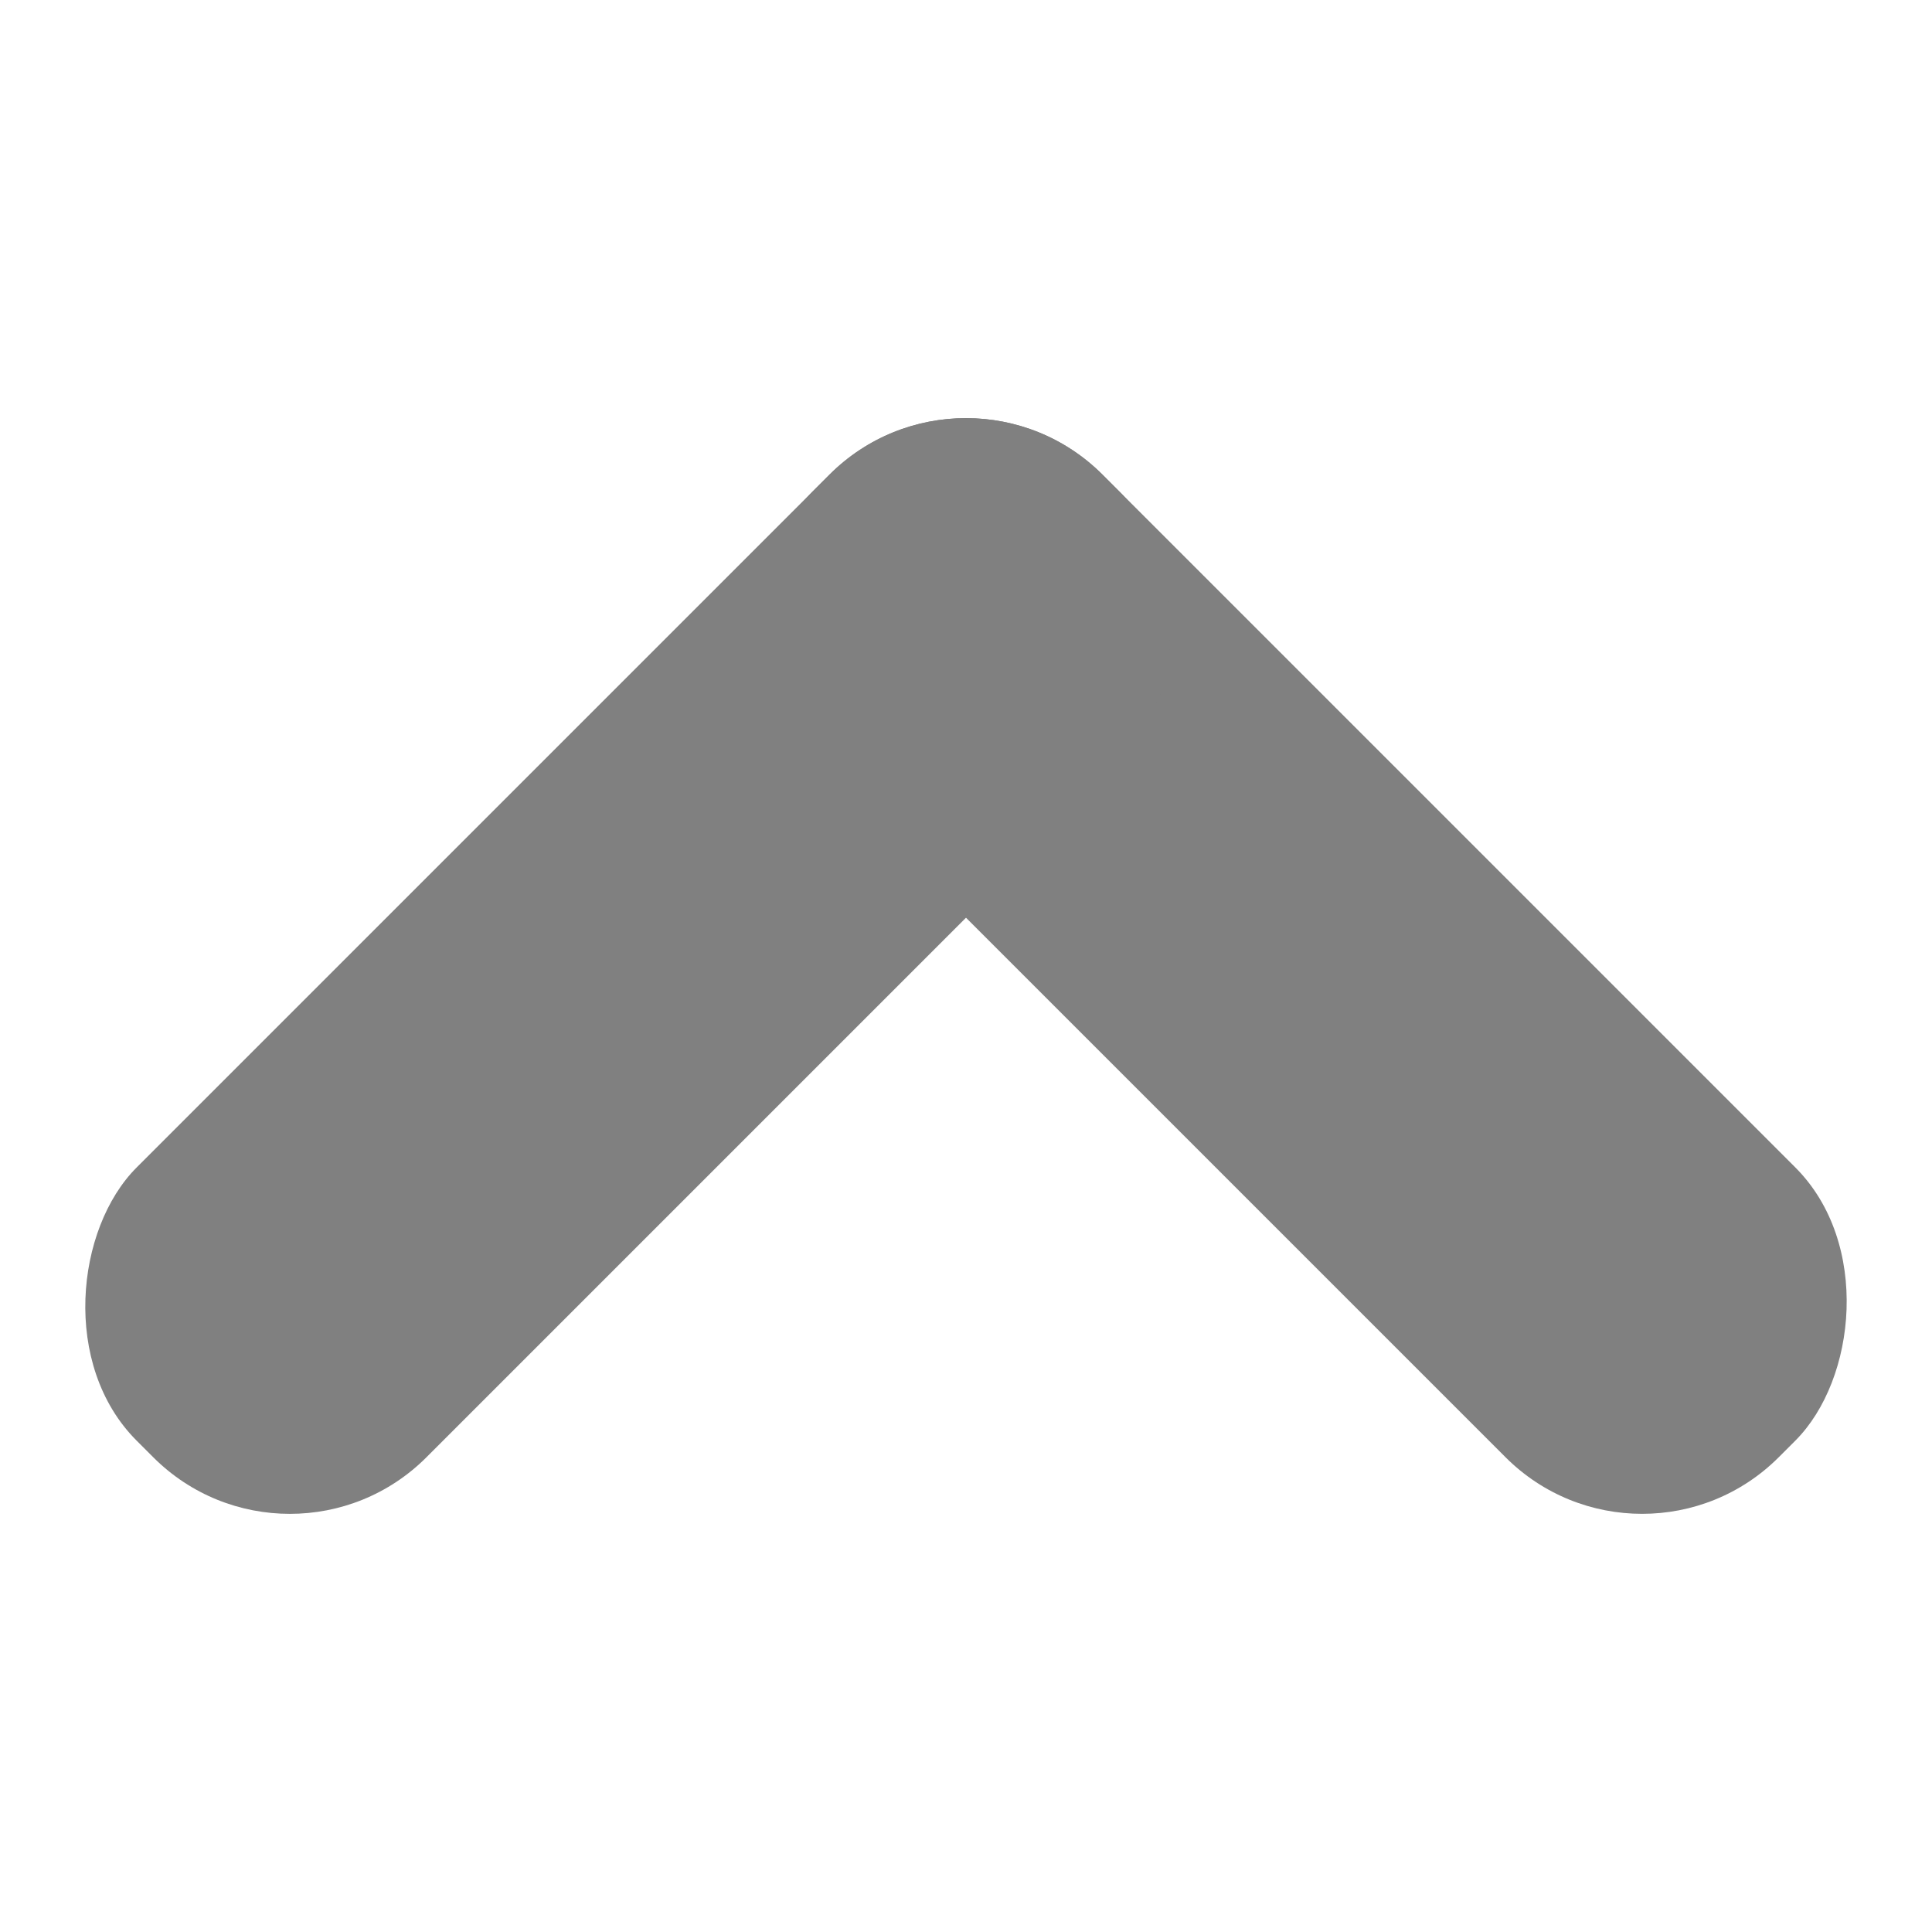
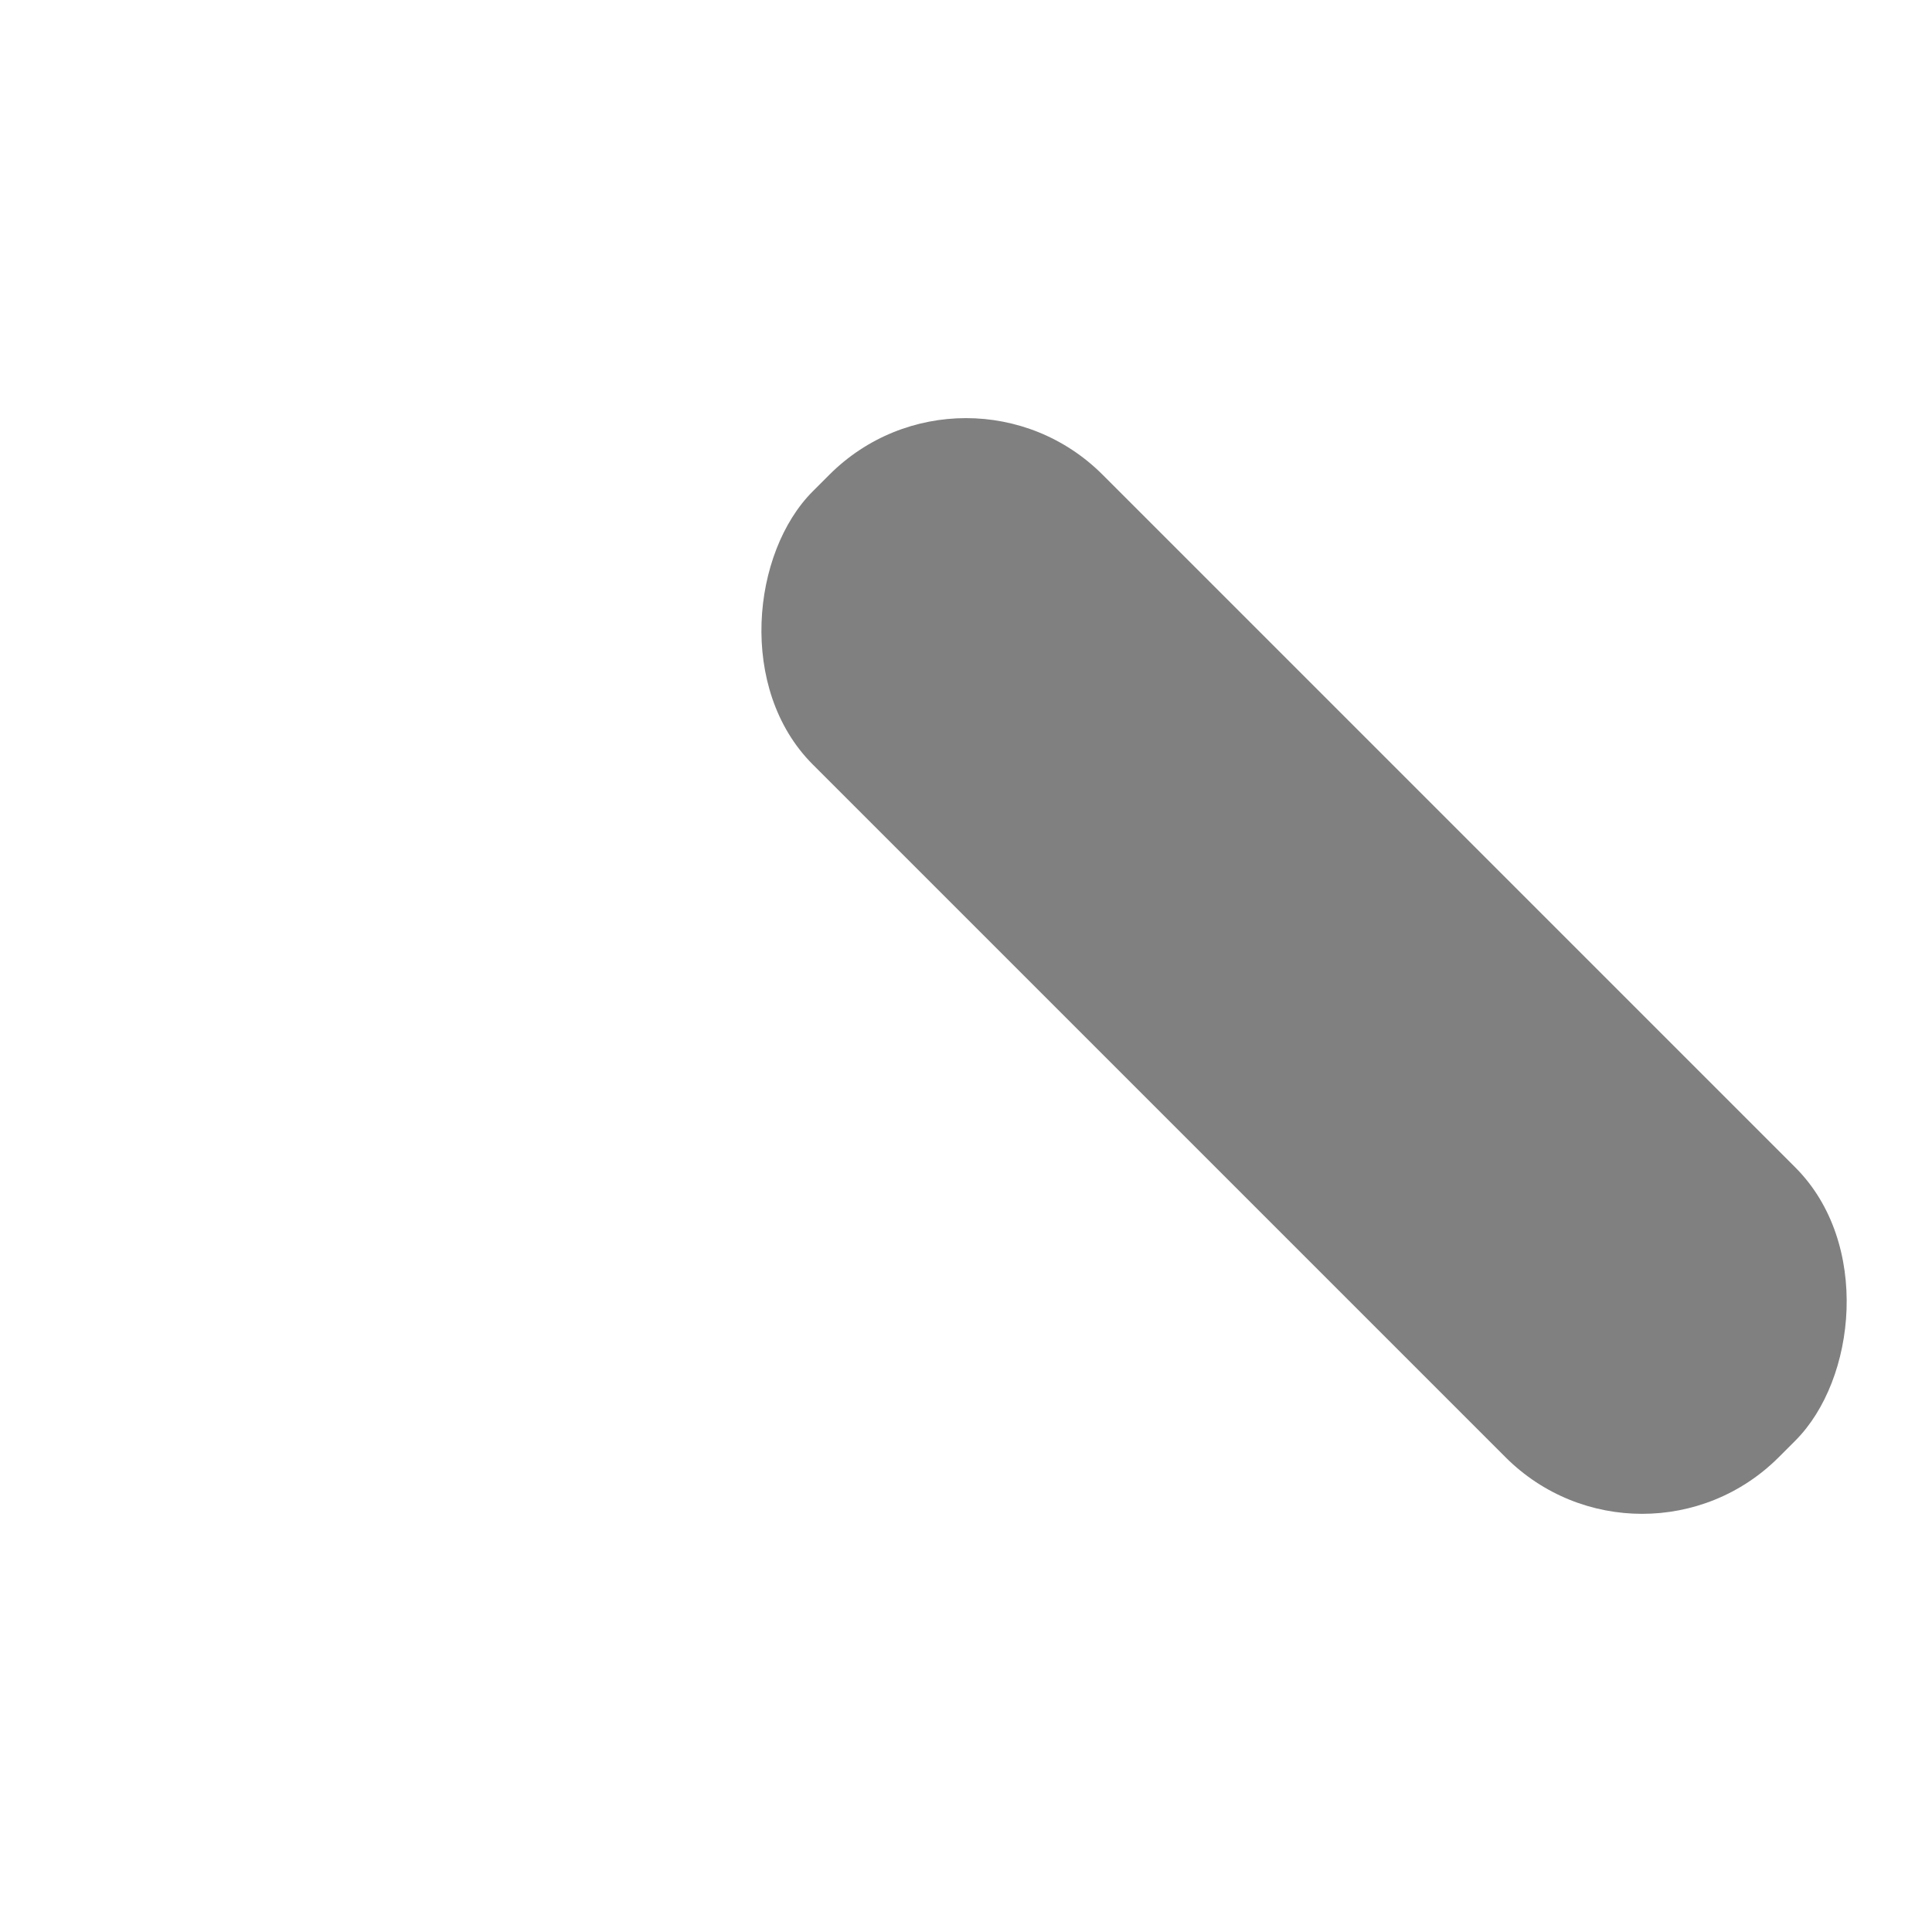
<svg xmlns="http://www.w3.org/2000/svg" xml:space="preserve" width="60px" height="60px" version="1.1" style="shape-rendering:geometricPrecision; text-rendering:geometricPrecision; image-rendering:optimizeQuality; fill-rule:evenodd; clip-rule:evenodd" viewBox="0 0 6000 6000">
  <defs>
    <style type="text/css">
   
    .fil0 {fill:none}
    .fil1 {fill:gray}
   
  </style>
  </defs>
  <g id="Plan_x0020_1">
-     <rect class="fil0" width="6000" height="6000" />
    <g id="_1774390952992">
      <rect class="fil1" transform="matrix(0.707 0.707 -0.707 0.707 2999.97 1050.03)" width="4243" height="1273" rx="600" ry="600" />
-       <rect class="fil1" transform="matrix(0.707 0.707 -0.707 0.707 2999.97 1050.08)" width="1273" height="4243" rx="600" ry="600" />
    </g>
  </g>
</svg>